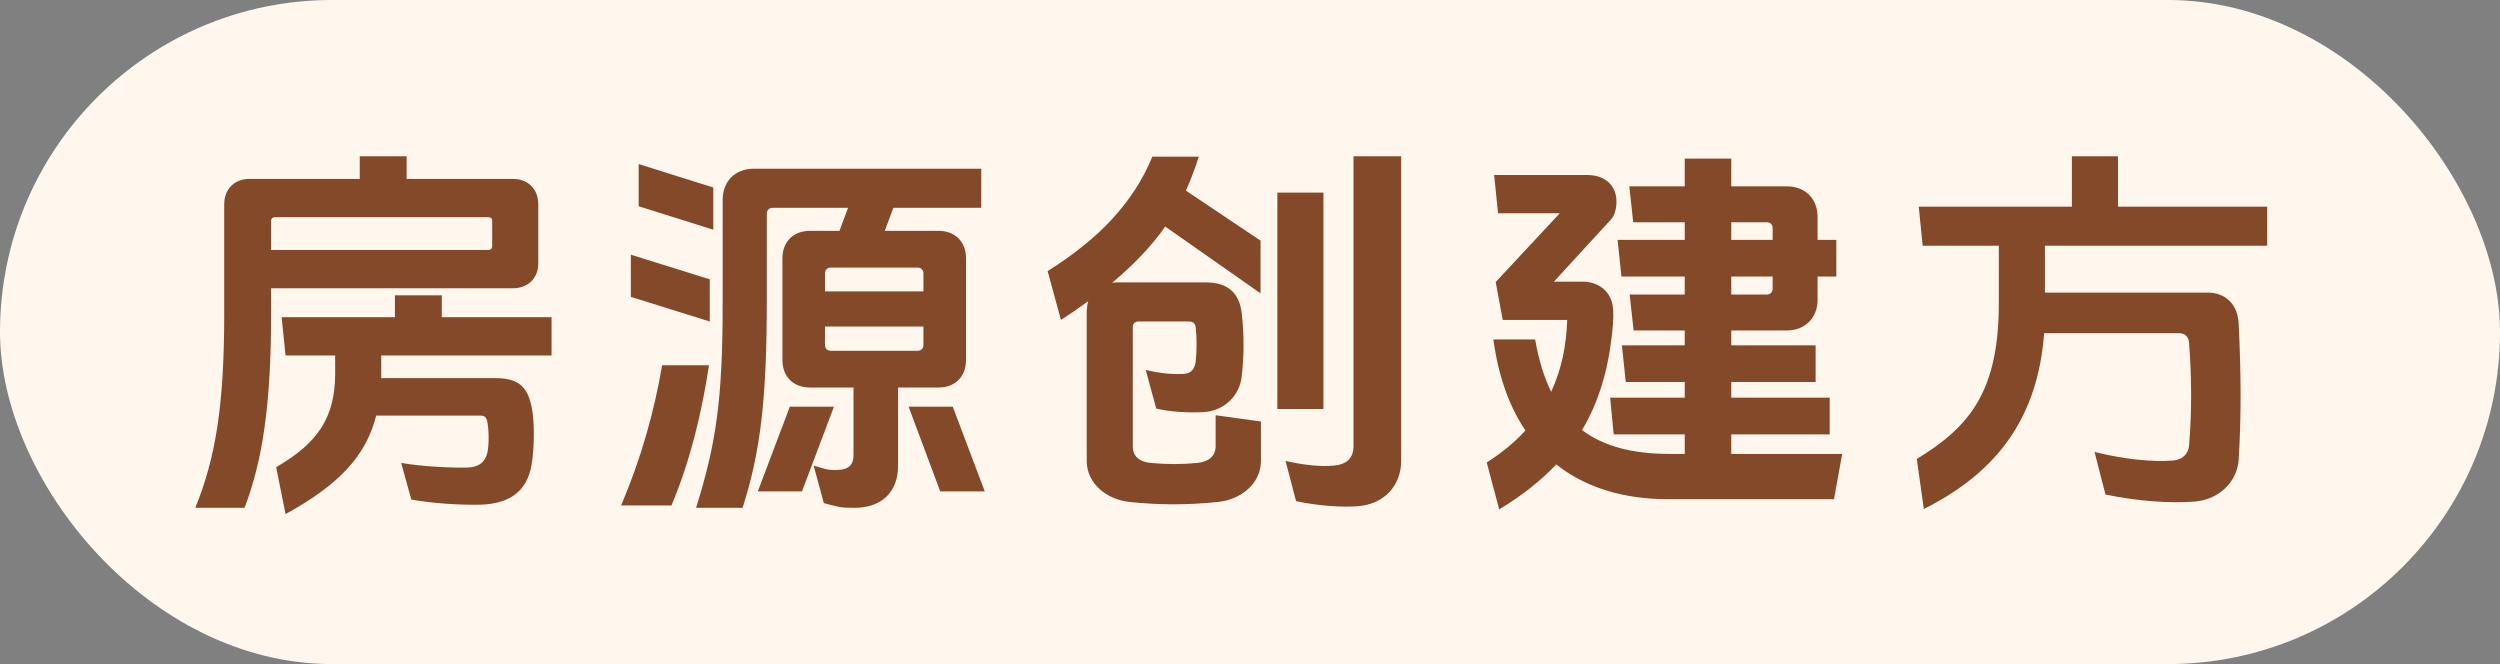
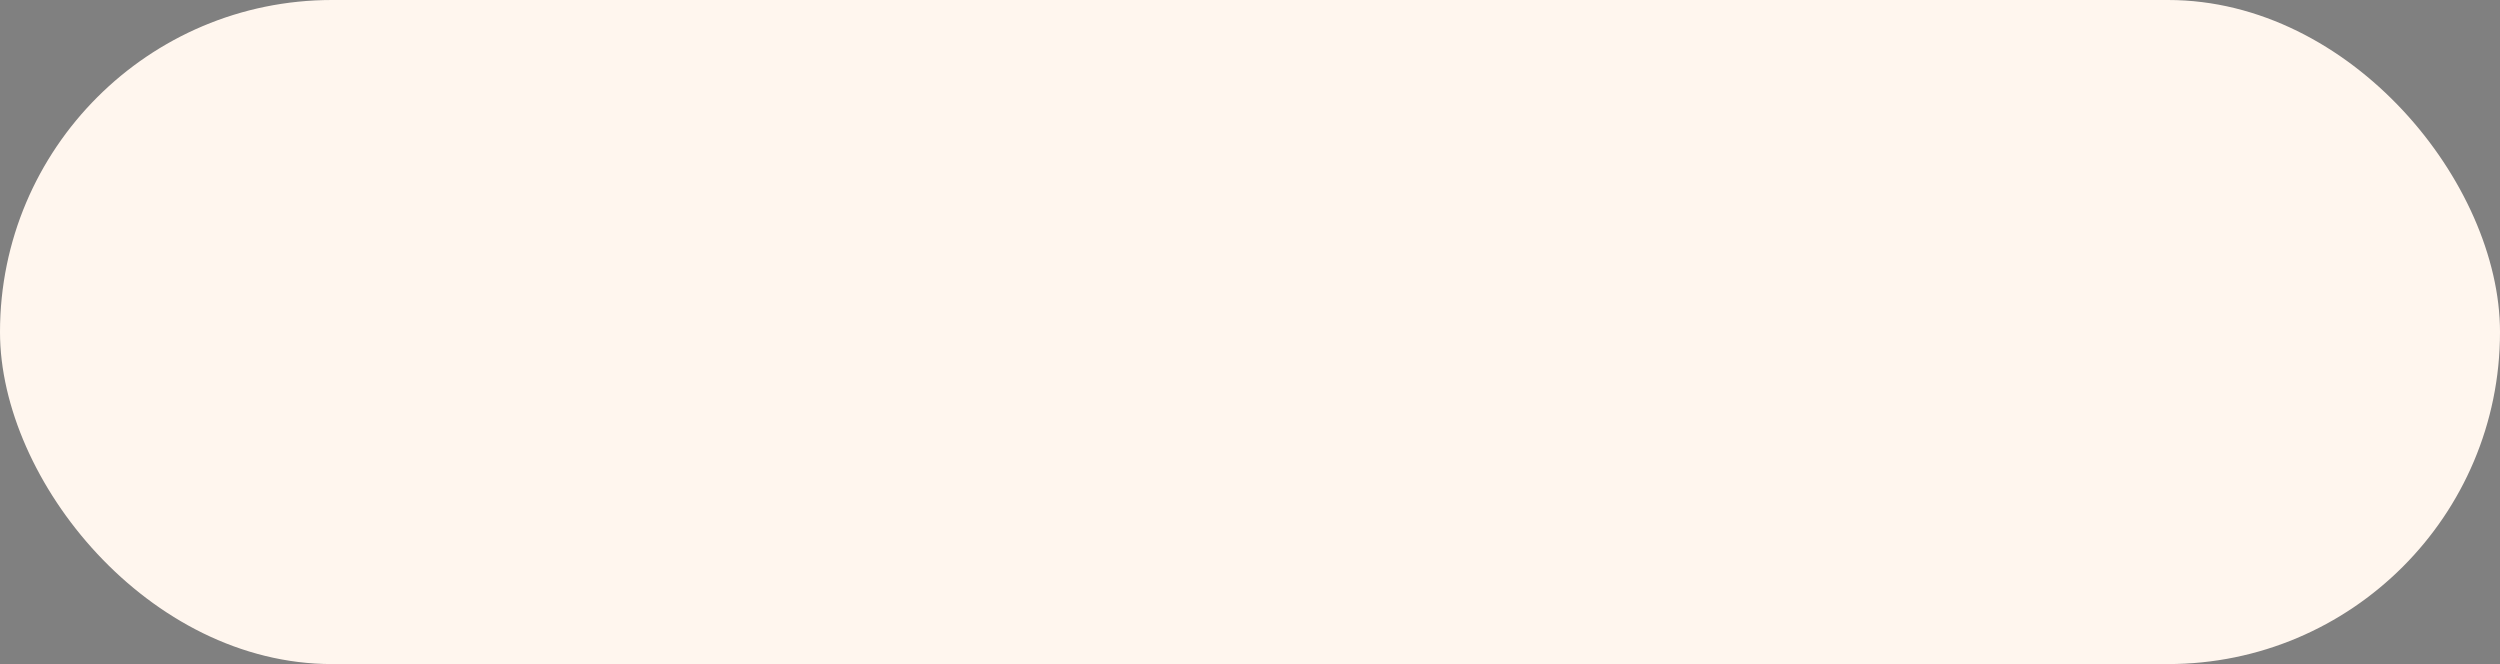
<svg xmlns="http://www.w3.org/2000/svg" width="64px" height="17px" viewBox="0 0 64 17" version="1.1">
  <rect x="0" y="0" width="64" height="17" fill="#808080" stroke="none" />
  <title>房源创建方</title>
  <g id="详情页" stroke="none" stroke-width="1" fill="none" fill-rule="evenodd">
    <g id="toodc单元详情页2.0" transform="translate(-1040, -1058)">
      <g id="编组-57" transform="translate(1020, 822)">
        <g id="编组-56" transform="translate(20, 30)">
          <g id="编组-85" transform="translate(0, 45)">
            <g id="编组-84备份" transform="translate(0, 107)">
              <g id="房源创建方" transform="translate(0, 54)">
                <rect id="矩形" fill="#FFF6EE" x="0" y="0" width="64" height="17" rx="8.5" />
                <g transform="translate(5, 4)" fill="#844928" fill-rule="nonzero" id="形状结合">
-                   <path d="M6.31,4.12 L6.31,3.56 L5.11,3.56 L5.11,4.12 L2.21,4.12 L2.31,5.1 L3.58,5.1 L3.58,5.59 C3.57,6.69 3.14,7.34 2.07,7.96 L2.31,9.16 C3.68,8.41 4.37,7.67 4.63,6.64 L7.29,6.64 C7.4,6.64 7.44,6.67 7.47,6.77 C7.52,7 7.52,7.37 7.48,7.58 C7.42,7.84 7.25,7.96 6.96,7.97 C6.54,7.98 5.77,7.94 5.27,7.85 L5.53,8.79 C6.12,8.89 6.75,8.93 7.29,8.92 C8.01,8.9 8.49,8.61 8.61,7.89 C8.68,7.47 8.69,6.81 8.61,6.42 C8.5,5.89 8.27,5.68 7.67,5.68 L4.76,5.68 L4.76,5.5 L4.76,5.1 L9.12,5.1 L9.12,4.12 L6.31,4.12 Z M5.41,0.58 L5.41,0 L4.21,0 L4.21,0.58 L1.39,0.58 C1,0.58 0.74,0.84 0.74,1.23 L0.74,4.03 C0.74,6.38 0.52,7.72 0,9 L1.26,9 C1.72,7.8 1.94,6.36 1.94,4.03 L1.94,3.38 L8.13,3.38 C8.52,3.38 8.78,3.12 8.78,2.74 L8.78,1.23 C8.78,0.84 8.52,0.58 8.13,0.58 L5.41,0.58 Z M1.94,2.4 L1.94,1.65 C1.94,1.59 1.98,1.56 2.04,1.56 L7.5,1.56 C7.56,1.56 7.6,1.59 7.6,1.65 L7.6,2.3 C7.6,2.36 7.56,2.4 7.5,2.4 L1.94,2.4 Z M11.35,1.28 L13.26,1.88 L13.26,0.8 L11.35,0.2 L11.35,1.28 Z M11.15,3.6 L13.17,4.23 L13.17,3.15 L11.15,2.52 L11.15,3.6 Z M10.9,8.94 L12.19,8.94 C12.68,7.77 12.97,6.54 13.15,5.35 L11.95,5.35 C11.75,6.54 11.4,7.77 10.9,8.94 Z M18.26,6.41 L19.07,8.58 L20.21,8.58 L19.39,6.41 L18.26,6.41 Z M14.4,8.58 L15.53,8.58 L16.35,6.41 L15.22,6.41 L14.4,8.58 Z M18.64,4.36 L18.64,4.83 C18.64,4.92 18.58,4.98 18.49,4.98 L16.26,4.98 C16.18,4.98 16.12,4.92 16.12,4.83 L16.12,4.36 L18.64,4.36 Z M18.64,3.46 L16.12,3.46 L16.12,3 C16.12,2.91 16.18,2.85 16.26,2.85 L18.49,2.85 C18.58,2.85 18.64,2.91 18.64,3 L18.64,3.46 Z M17.99,5.92 L19.03,5.92 C19.45,5.92 19.73,5.64 19.73,5.22 L19.73,2.61 C19.73,2.19 19.45,1.91 19.03,1.91 L17.65,1.91 L17.87,1.32 L20.12,1.32 L20.12,0.32 L14.29,0.32 C13.82,0.32 13.5,0.64 13.5,1.12 L13.5,3.77 C13.5,6.26 13.33,7.36 12.82,9 L14.01,9 C14.47,7.56 14.63,6.22 14.63,3.68 L14.63,1.47 C14.63,1.38 14.69,1.32 14.78,1.32 L16.71,1.32 L16.49,1.91 L15.73,1.91 C15.31,1.91 15.03,2.19 15.03,2.61 L15.03,5.22 C15.03,5.64 15.31,5.92 15.73,5.92 L16.85,5.92 L16.85,7.65 C16.85,7.9 16.73,8.02 16.45,8.03 C16.16,8.04 16.16,8.01 15.83,7.92 L16.09,8.88 C16.49,8.98 16.48,9 16.88,9 C17.54,9 17.99,8.62 17.99,7.93 L17.99,5.92 Z M30.87,7.79 L30.87,0 L29.65,0 L29.65,7.41 C29.65,7.73 29.48,7.89 29.14,7.92 C28.82,7.95 28.39,7.91 27.91,7.8 L28.18,8.83 C28.75,8.95 29.34,8.99 29.75,8.96 C30.44,8.91 30.87,8.43 30.87,7.79 Z M28.88,6.47 L28.88,0.93 L27.7,0.93 L27.7,6.47 L28.88,6.47 Z M25.36,0.88 C25.48,0.61 25.59,0.32 25.69,0.01 L24.5,0.01 C24.02,1.18 23.14,2.11 21.82,2.94 L22.16,4.19 C22.41,4.03 22.64,3.87 22.86,3.71 C22.83,3.8 22.82,3.91 22.82,4.03 L22.82,7.8 C22.82,8.37 23.32,8.79 23.92,8.85 C24.67,8.93 25.41,8.93 26.18,8.85 C26.78,8.79 27.28,8.37 27.28,7.8 L27.28,6.79 L26.12,6.63 L26.12,7.42 C26.12,7.68 25.94,7.82 25.66,7.85 C25.26,7.89 24.86,7.89 24.45,7.85 C24.17,7.82 24,7.69 24,7.42 L24,4.38 C24,4.28 24.05,4.23 24.15,4.23 L25.44,4.23 C25.54,4.23 25.6,4.28 25.61,4.38 C25.64,4.65 25.64,4.97 25.61,5.25 C25.59,5.43 25.5,5.56 25.32,5.57 C25.04,5.59 24.7,5.56 24.33,5.47 L24.6,6.46 C25,6.55 25.44,6.57 25.81,6.55 C26.34,6.52 26.74,6.13 26.79,5.62 C26.85,5.06 26.85,4.58 26.79,4.03 C26.73,3.49 26.42,3.23 25.88,3.23 L23.62,3.23 C23.57,3.23 23.52,3.23 23.47,3.24 C24.02,2.78 24.47,2.31 24.83,1.8 L27.27,3.51 L27.27,2.16 L25.36,0.88 Z M41.53,3.08 L42.01,3.08 L42.01,2.14 L41.53,2.14 L41.53,1.56 C41.53,1.08 41.21,0.77 40.74,0.77 L39.32,0.77 L39.32,0.06 L38.13,0.06 L38.13,0.77 L36.71,0.77 L36.81,1.69 L38.13,1.69 L38.13,2.14 L36.41,2.14 L36.51,3.08 L38.13,3.08 L38.13,3.54 L36.72,3.54 L36.82,4.46 L38.13,4.46 L38.13,4.84 L36.52,4.84 L36.62,5.78 L38.13,5.78 L38.13,6.18 L36.22,6.18 L36.31,7.12 L38.13,7.12 L38.13,7.62 L37.73,7.62 C36.8,7.62 36.06,7.43 35.5,7.01 C35.93,6.29 36.17,5.47 36.27,4.53 C36.31,4.18 36.31,3.95 36.28,3.8 C36.21,3.44 35.91,3.21 35.51,3.21 L34.78,3.21 L36.24,1.62 C36.33,1.53 36.37,1.36 36.38,1.23 C36.41,0.79 36.13,0.48 35.63,0.48 L33.25,0.48 L33.35,1.46 L34.93,1.46 L33.29,3.22 L33.47,4.19 L35.12,4.19 C35.1,4.86 34.97,5.47 34.71,6.03 C34.53,5.66 34.39,5.22 34.3,4.69 L33.23,4.69 C33.36,5.64 33.64,6.41 34.05,7.02 C33.78,7.32 33.45,7.59 33.06,7.84 L33.38,9.04 C33.96,8.69 34.44,8.31 34.84,7.89 C35.6,8.49 36.58,8.78 37.71,8.78 L41.95,8.78 L42.16,7.62 L39.32,7.62 L39.32,7.12 L41.84,7.12 L41.84,6.18 L39.32,6.18 L39.32,5.78 L41.48,5.78 L41.48,4.84 L39.32,4.84 L39.32,4.46 L40.74,4.46 C41.21,4.46 41.53,4.14 41.53,3.67 L41.53,3.08 Z M40.38,3.08 L40.38,3.39 C40.38,3.48 40.32,3.54 40.23,3.54 L39.32,3.54 L39.32,3.08 L40.38,3.08 Z M40.38,2.14 L39.32,2.14 L39.32,1.69 L40.23,1.69 C40.32,1.69 40.38,1.75 40.38,1.84 L40.38,2.14 Z M49.22,1.29 L49.22,0 L48.04,0 L48.04,1.29 L44.12,1.29 L44.22,2.29 L46.17,2.29 L46.17,3.75 C46.17,6.02 45.43,6.92 44.07,7.75 L44.25,9.03 C46.17,8.07 47.17,6.65 47.33,4.53 L50.79,4.53 C50.94,4.53 51.03,4.63 51.04,4.78 C51.11,5.66 51.11,6.59 51.04,7.41 C51.02,7.63 50.86,7.77 50.63,7.79 C50.1,7.83 49.38,7.76 48.62,7.57 L48.9,8.66 C49.72,8.83 50.53,8.89 51.19,8.84 C51.79,8.79 52.27,8.35 52.31,7.77 C52.38,6.63 52.37,5.51 52.31,4.29 C52.29,3.81 51.99,3.49 51.51,3.49 L47.35,3.49 L47.35,2.29 L53.04,2.29 L53.04,1.29 L49.22,1.29 Z" />
-                 </g>
+                   </g>
              </g>
            </g>
          </g>
        </g>
      </g>
    </g>
  </g>
</svg>